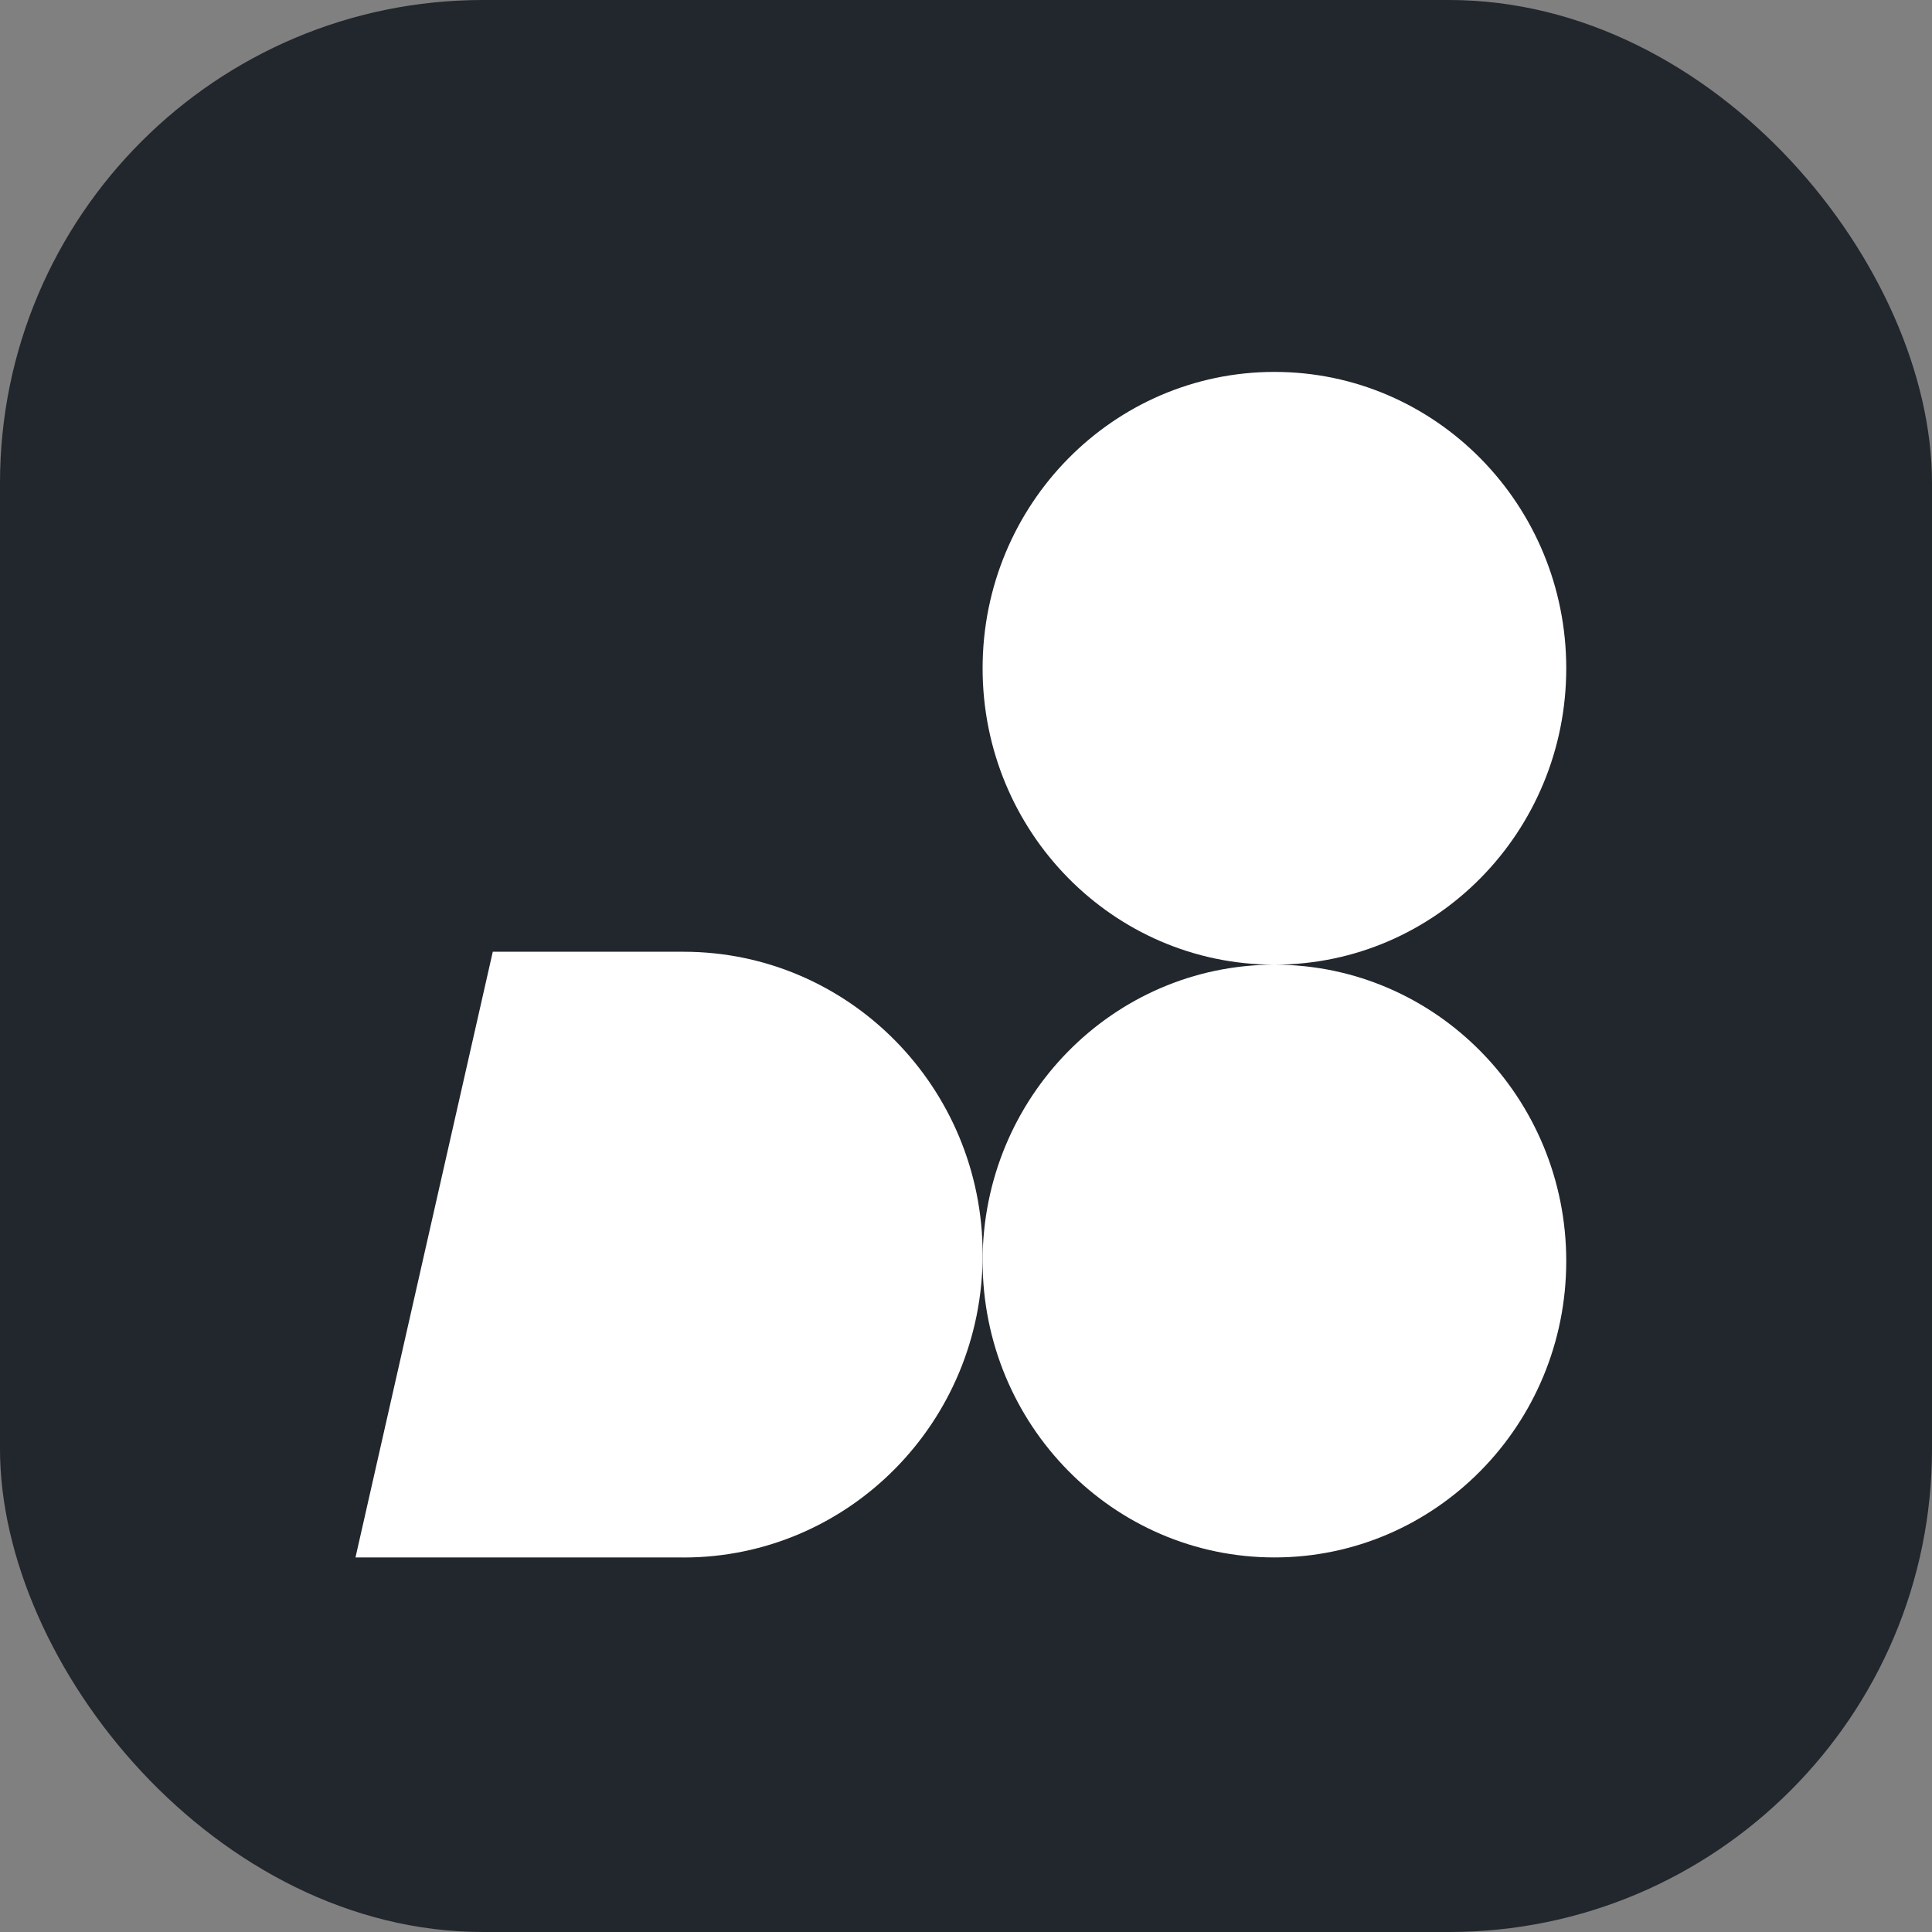
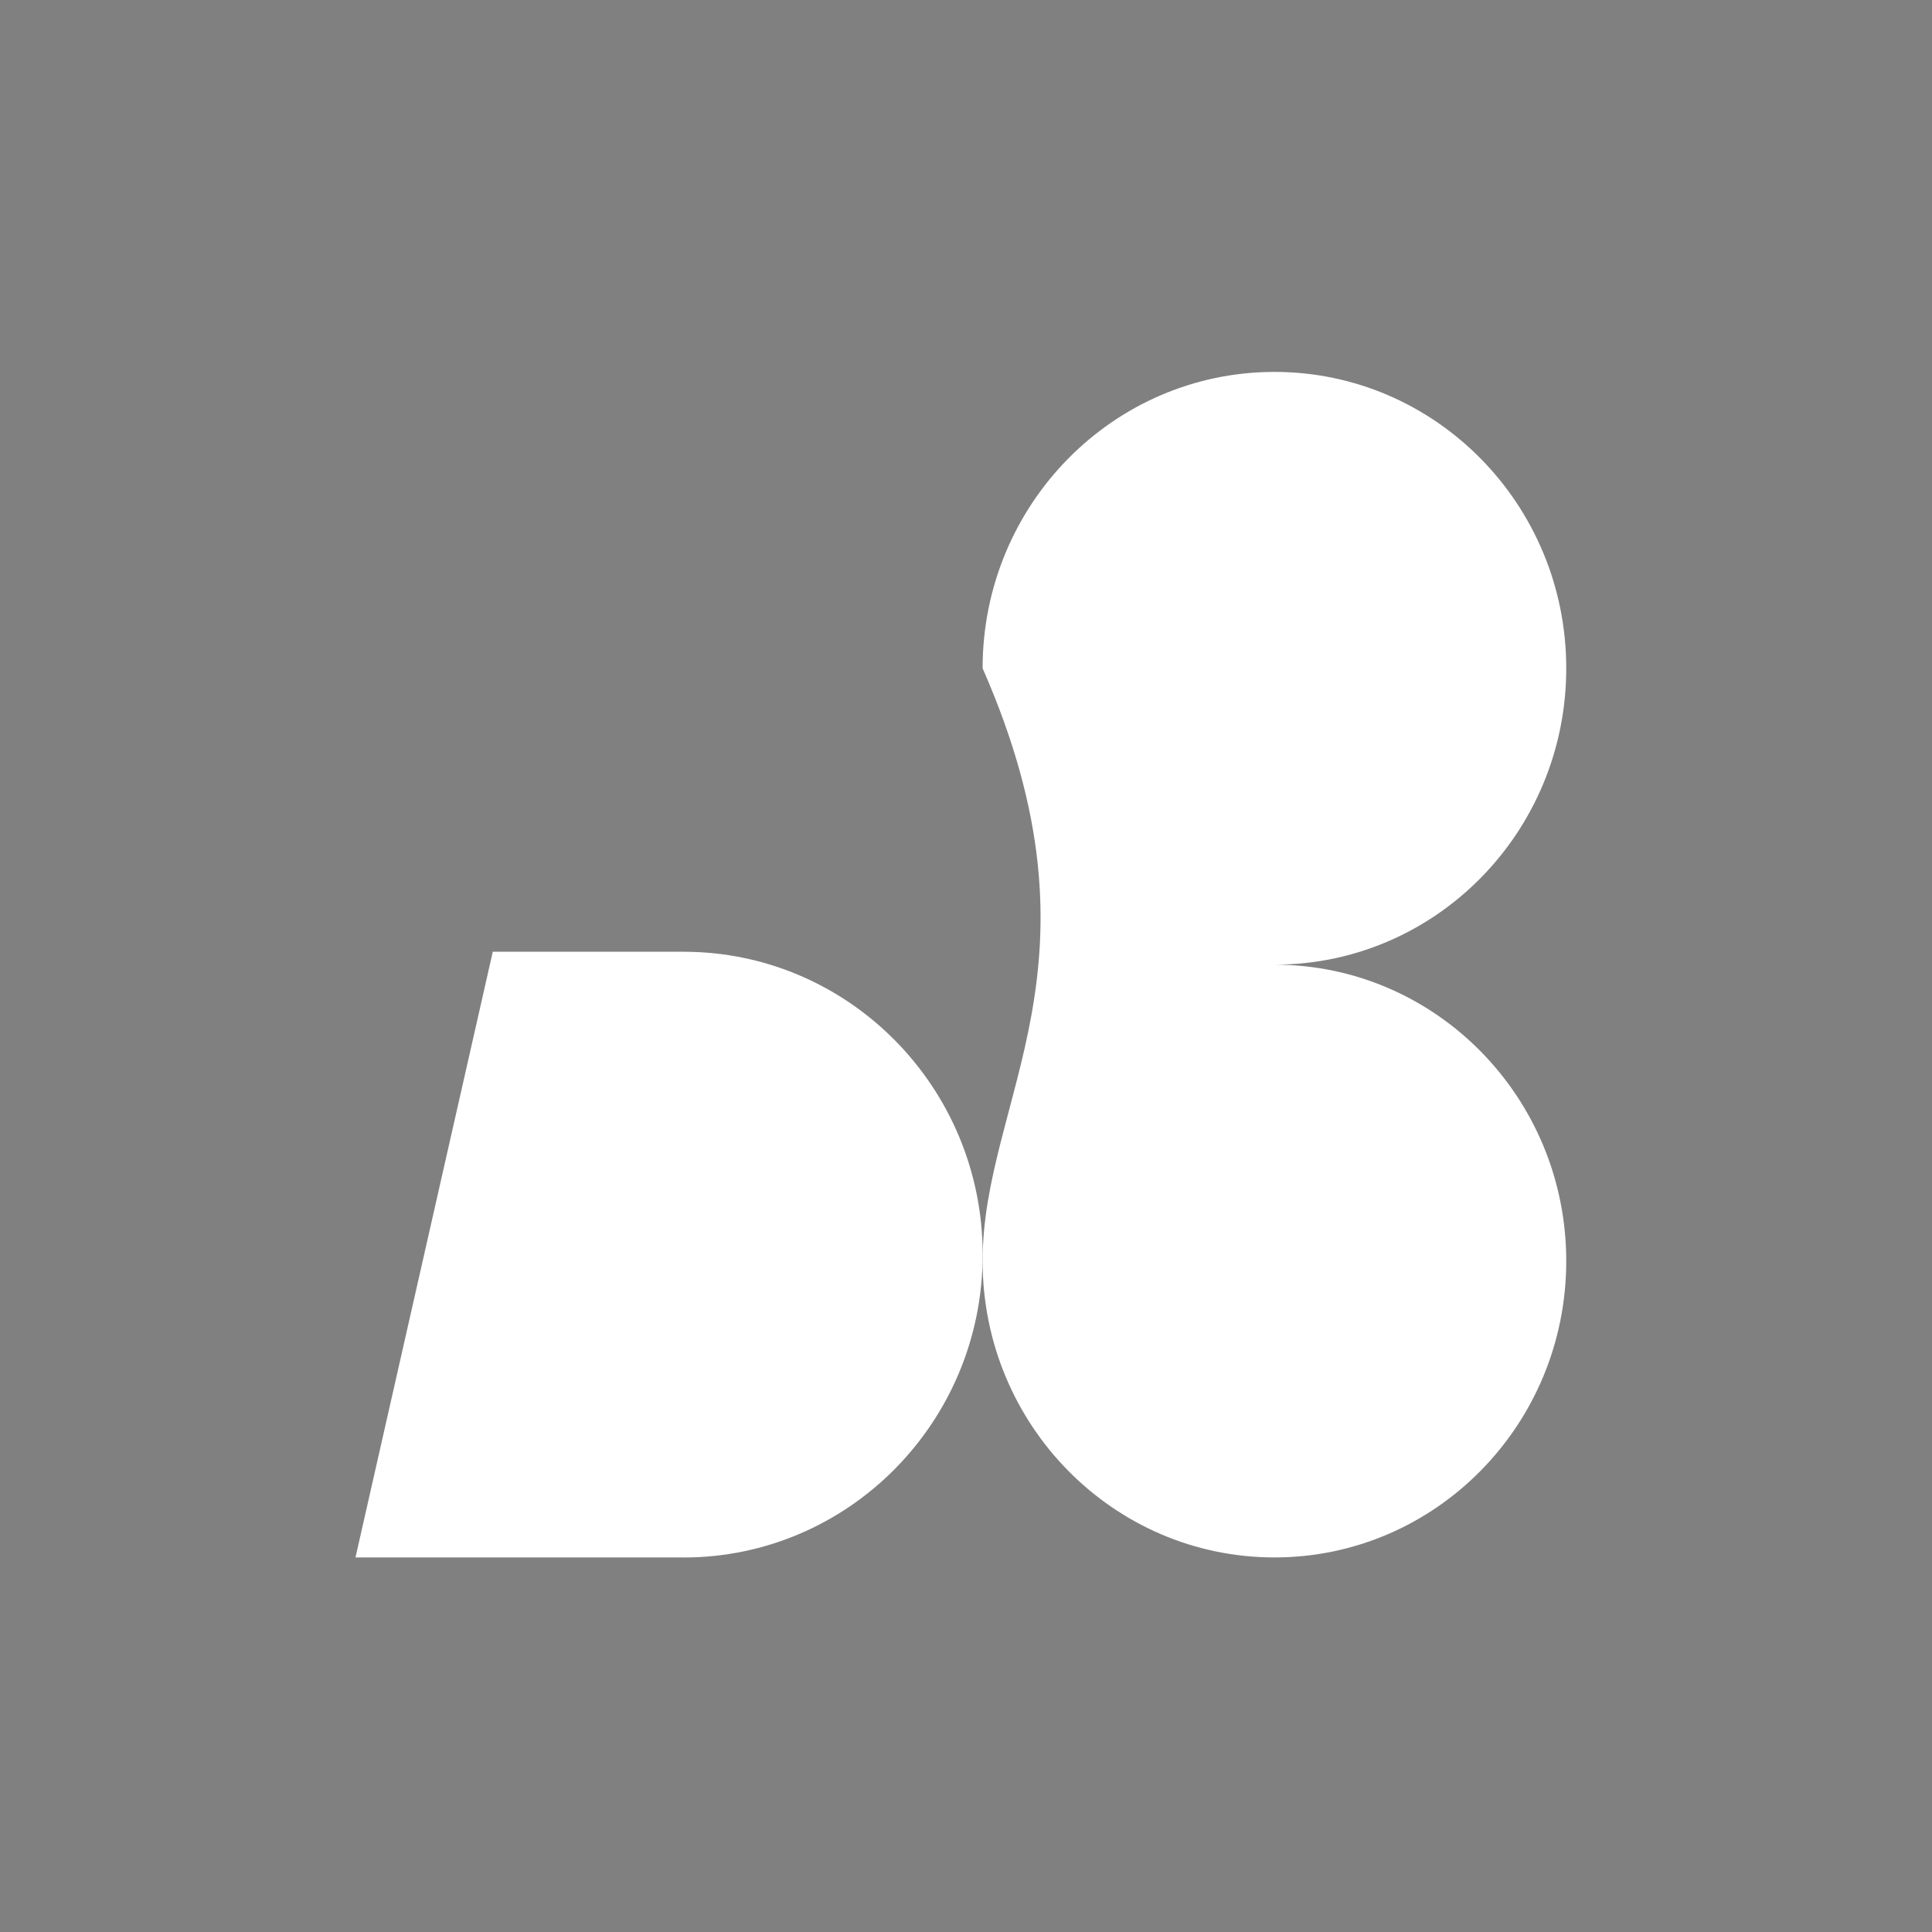
<svg xmlns="http://www.w3.org/2000/svg" width="32" height="32" viewBox="0 0 32 32" fill="none">
  <rect x="0" y="0" width="32" height="32" fill="#808080" stroke="none" />
-   <rect width="32" height="32" rx="8" fill="#22262D" />
  <path d="M11.321 15.764H8.162L5.888 25.796H11.321V25.797C14.057 25.797 16.276 23.551 16.276 20.78C16.276 18.01 14.057 15.764 11.321 15.764Z" fill="white" />
-   <path d="M21.117 15.978C23.783 15.973 25.942 13.778 25.942 11.069C25.942 8.358 23.778 6.16 21.109 6.16C18.439 6.16 16.275 8.358 16.275 11.069C16.275 13.778 18.435 15.973 21.1 15.978C18.435 15.983 16.275 18.179 16.275 20.887C16.275 23.598 18.439 25.796 21.109 25.796C23.778 25.796 25.942 23.598 25.942 20.887C25.942 18.179 23.783 15.983 21.117 15.978Z" fill="white" />
+   <path d="M21.117 15.978C23.783 15.973 25.942 13.778 25.942 11.069C25.942 8.358 23.778 6.16 21.109 6.16C18.439 6.16 16.275 8.358 16.275 11.069C18.435 15.983 16.275 18.179 16.275 20.887C16.275 23.598 18.439 25.796 21.109 25.796C23.778 25.796 25.942 23.598 25.942 20.887C25.942 18.179 23.783 15.983 21.117 15.978Z" fill="white" />
</svg>